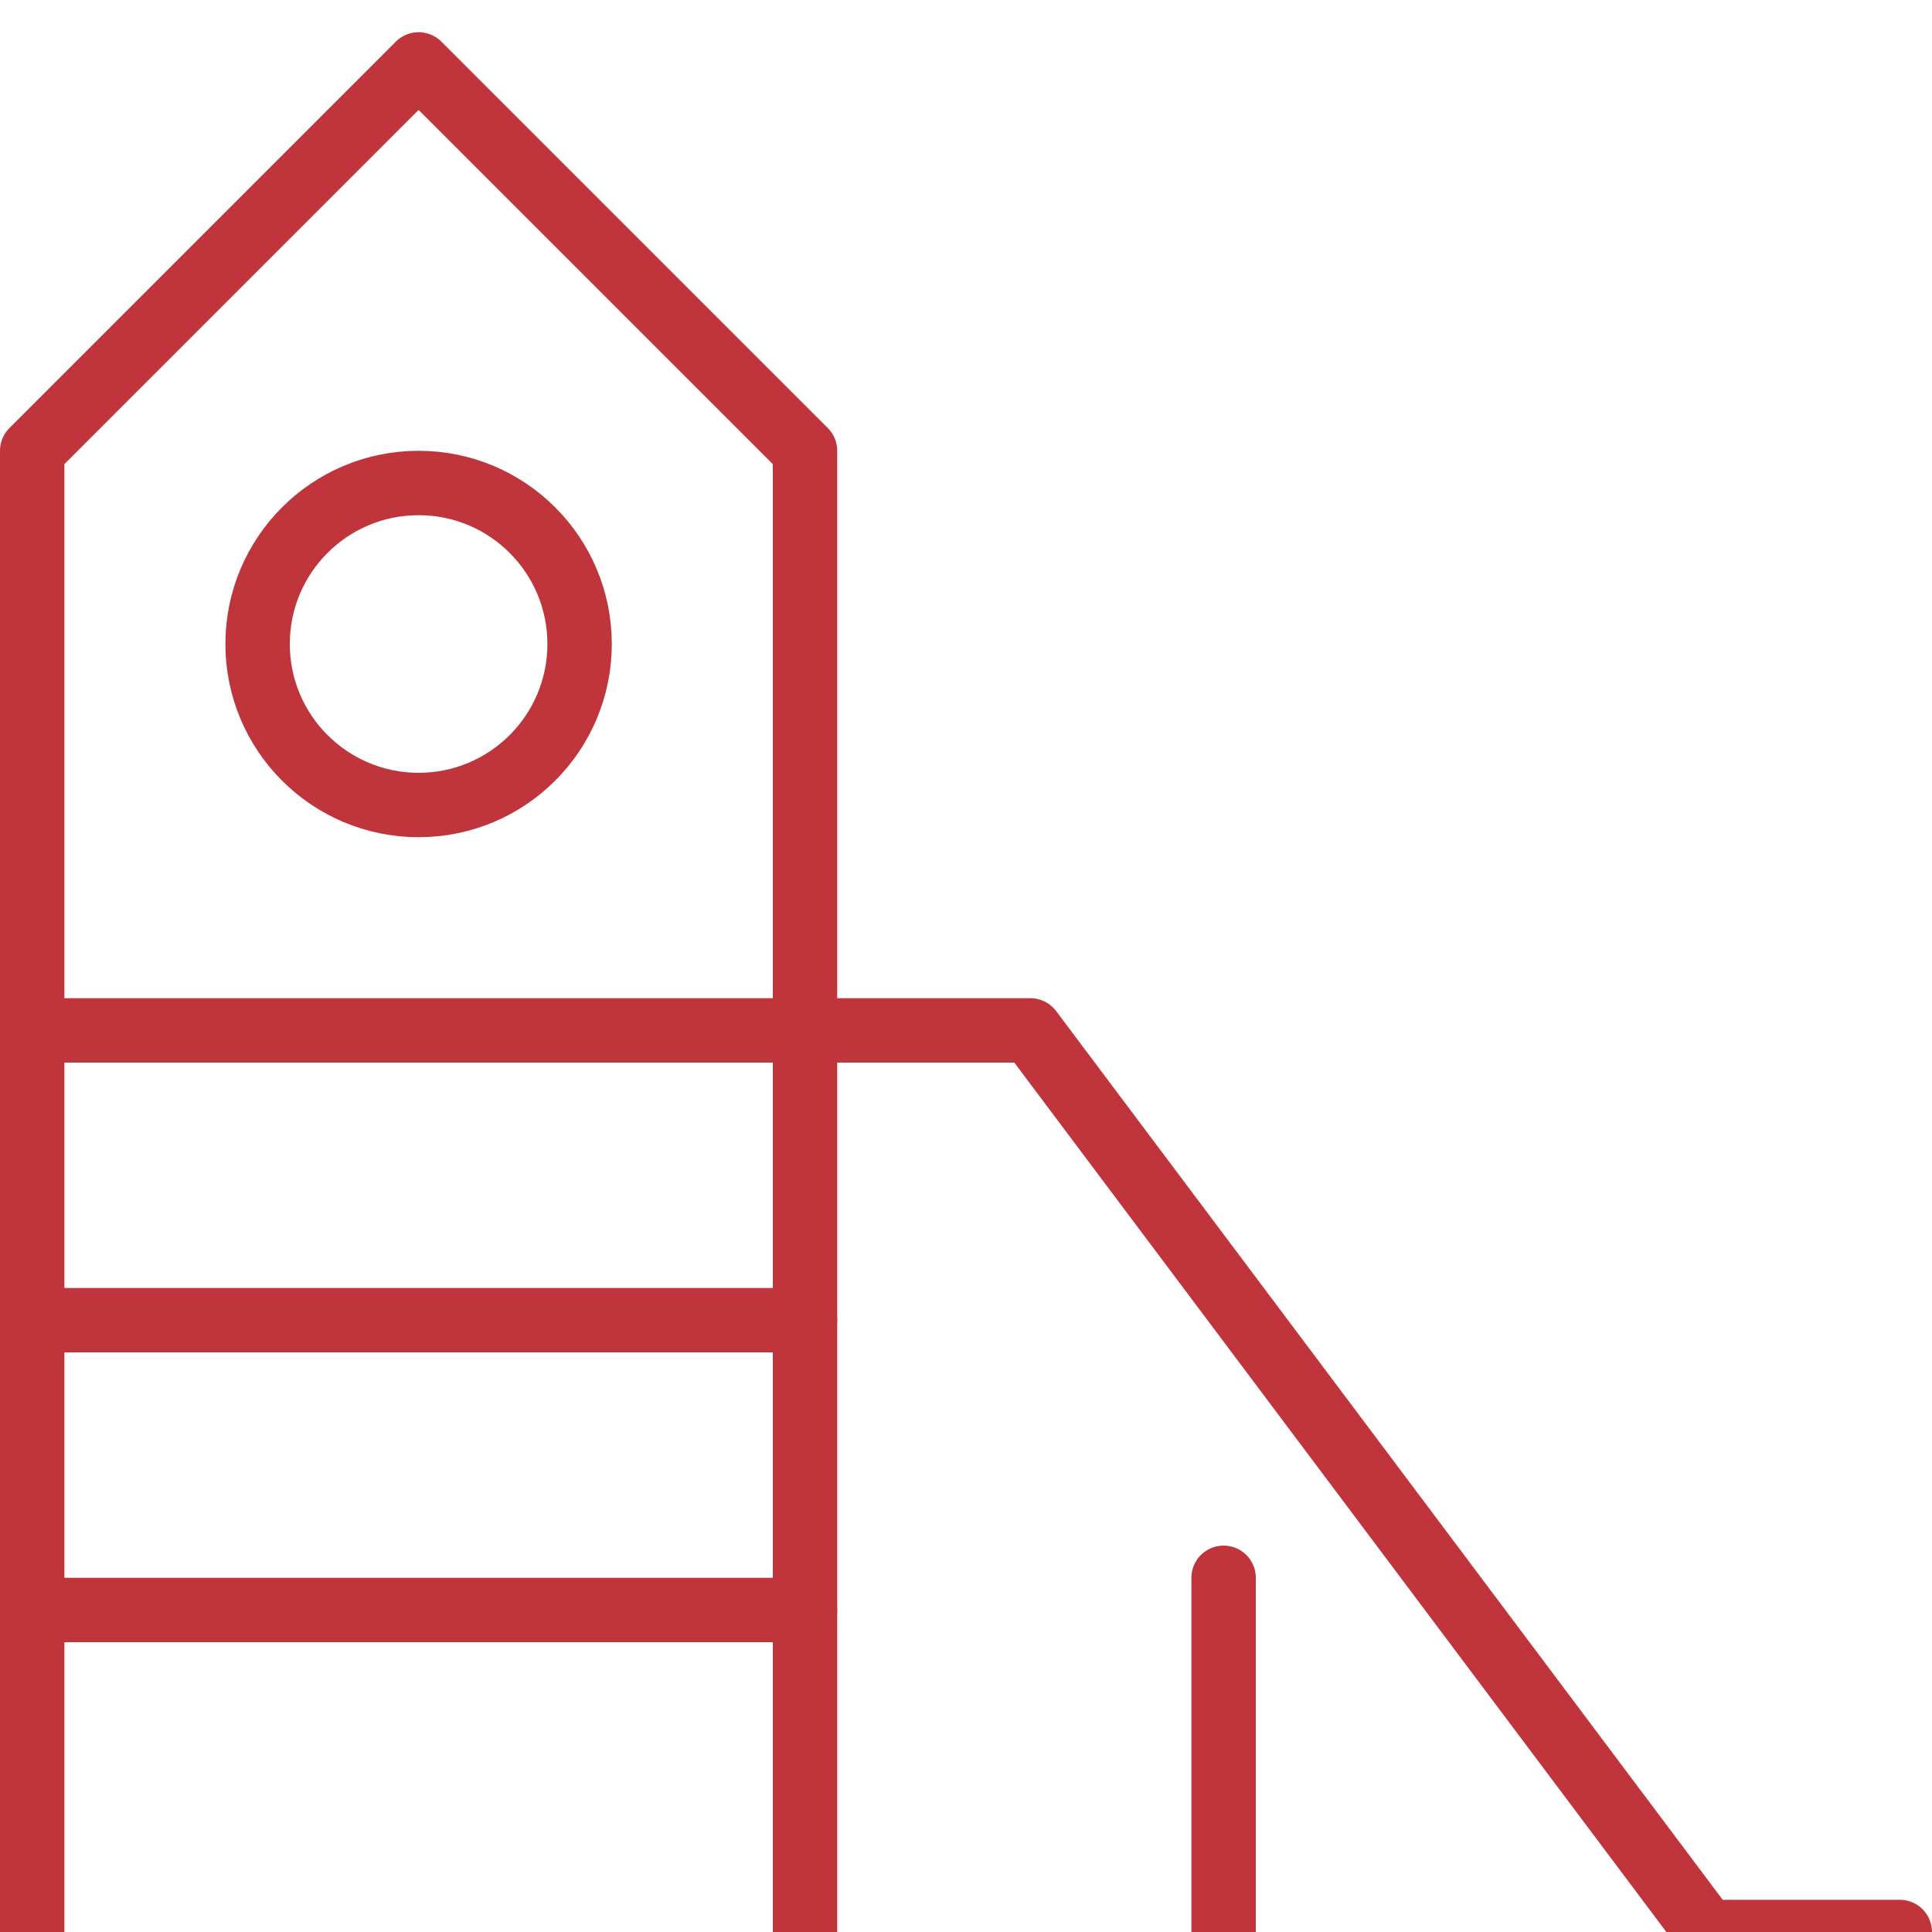
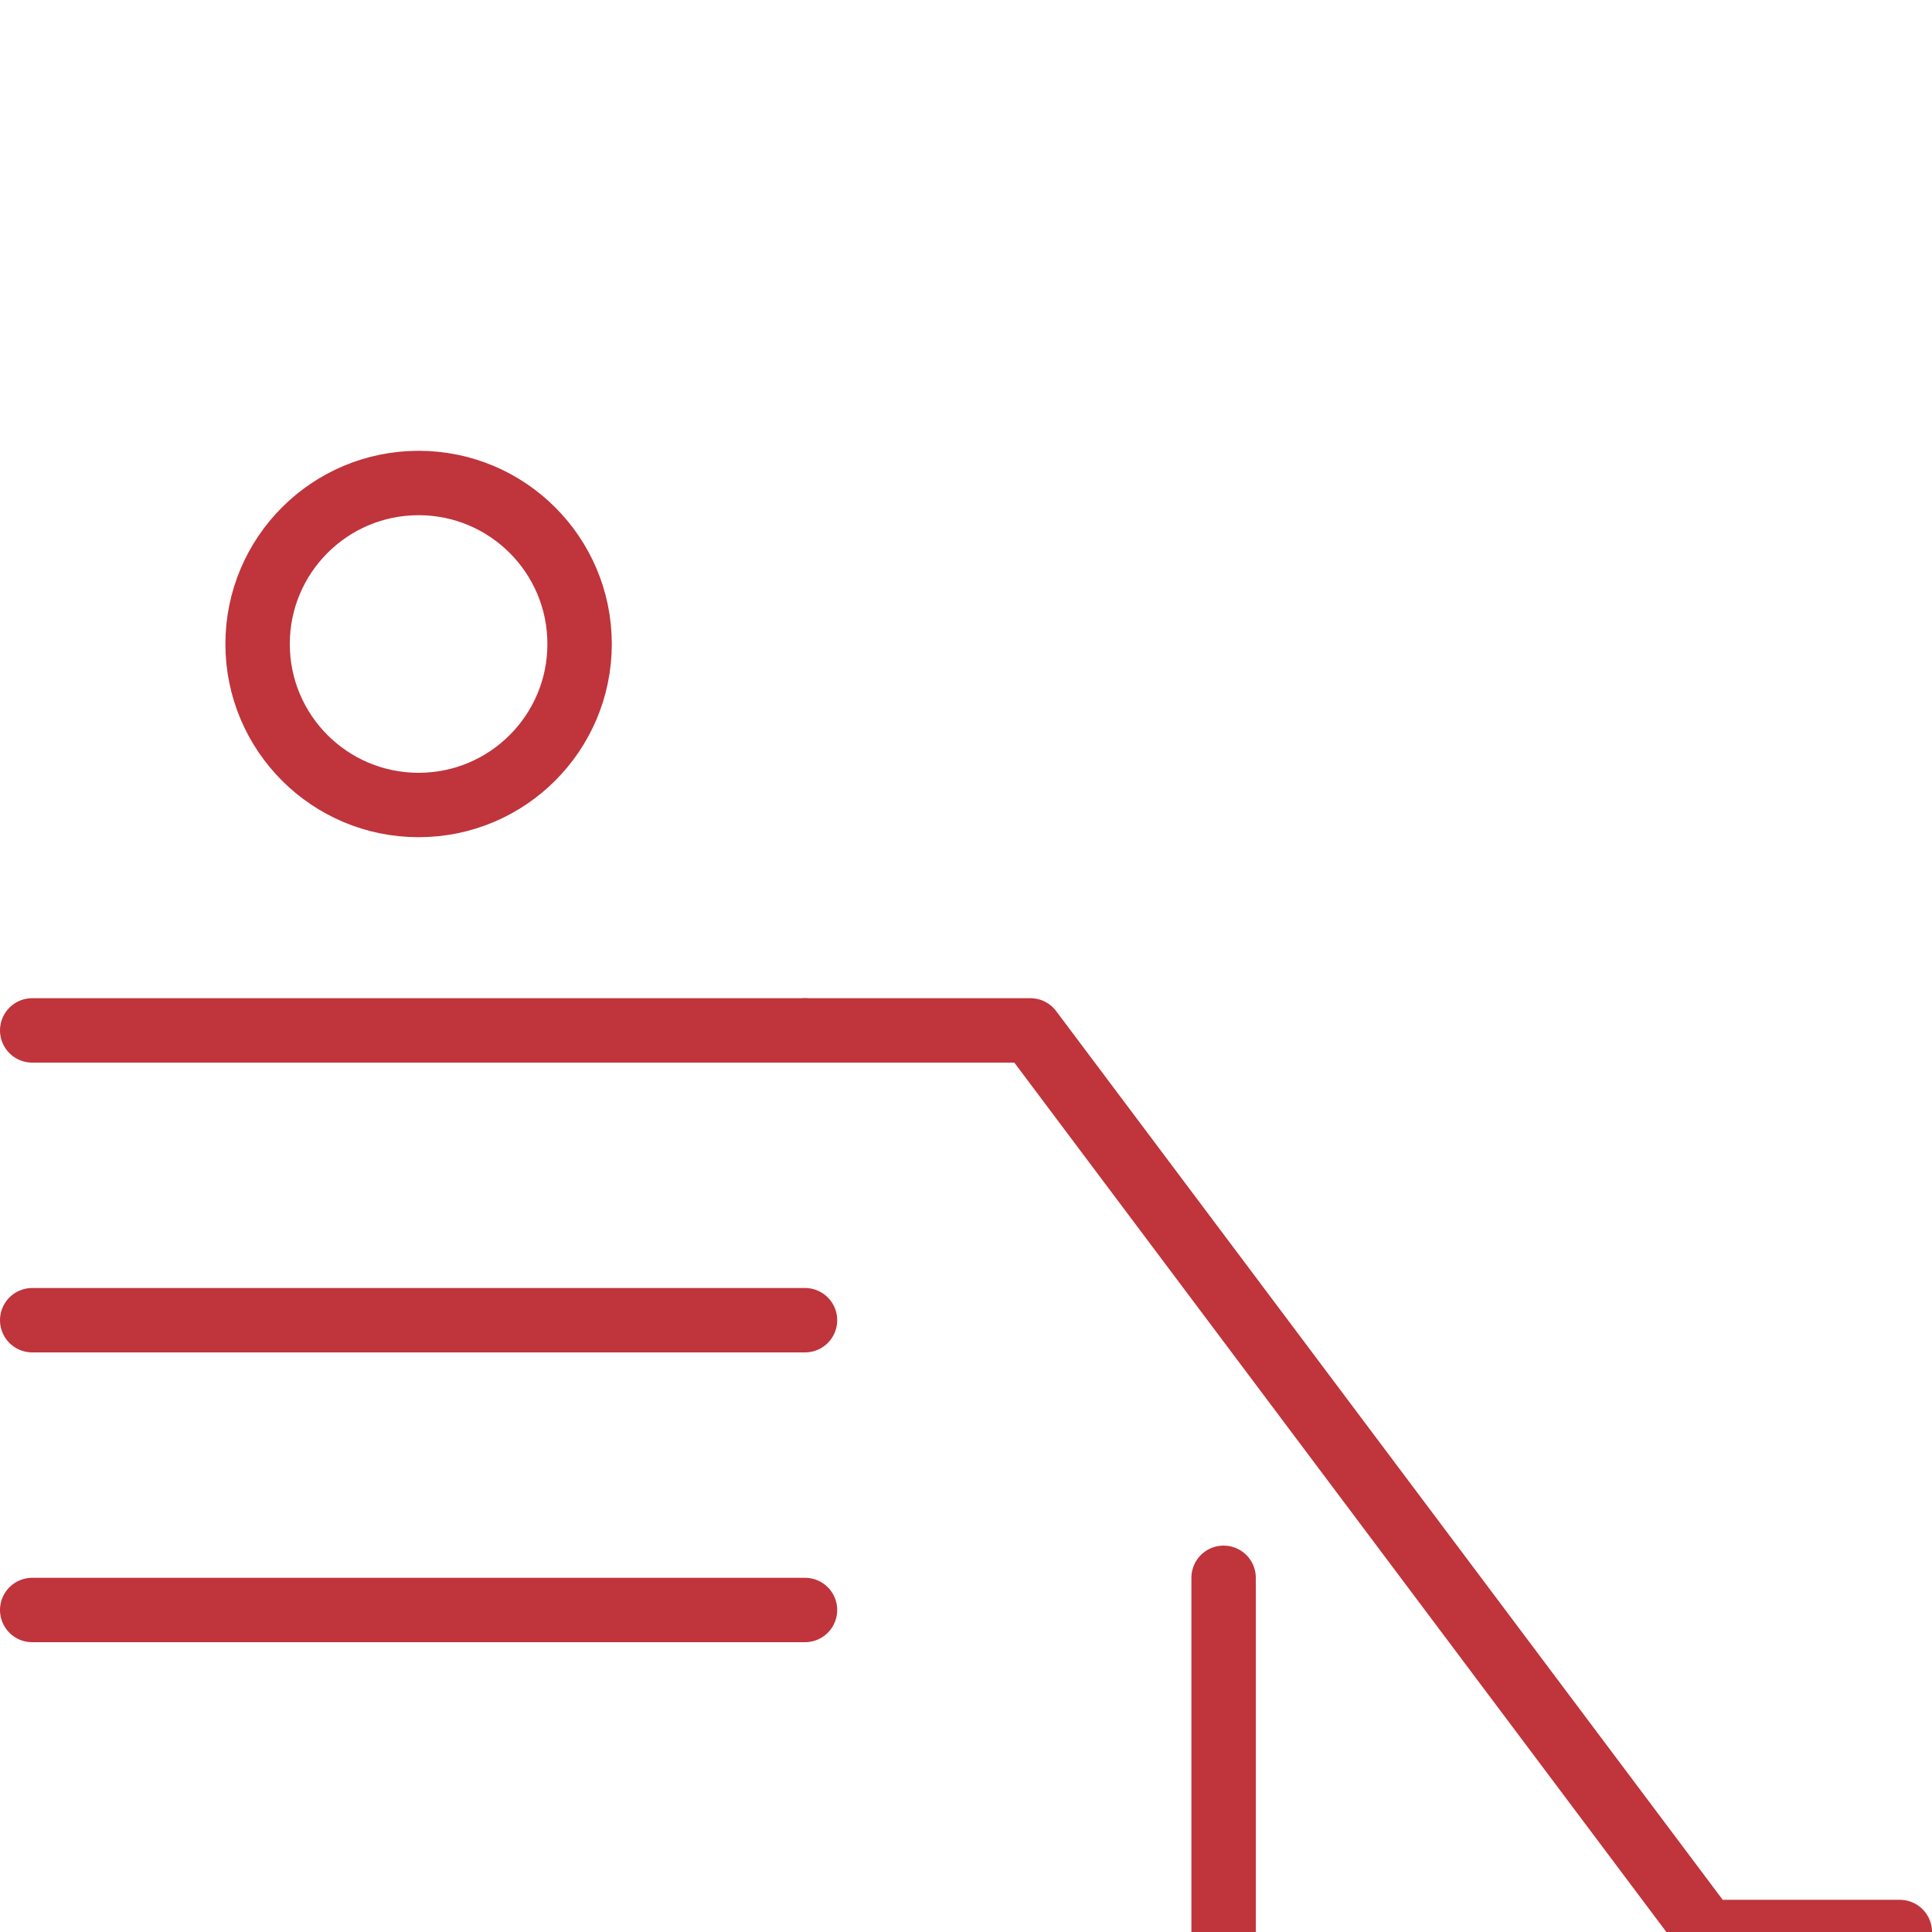
<svg xmlns="http://www.w3.org/2000/svg" width="60px" height="60px" viewBox="0 0 60 60" version="1.1">
  <title>Icons/icons-childrensplayarea</title>
  <desc>Created with Sketch.</desc>
  <g id="Icons/icons-childrensplayarea" stroke="none" stroke-width="1" fill="none" fill-rule="evenodd" stroke-linecap="round" stroke-linejoin="round">
    <g id="playground" transform="translate(1, 2)" stroke="#C0343C" stroke-width="2">
      <polyline id="Path" points="24 30 31 30 52 58 58 58" />
      <path d="M37,47 L37,58" id="Path" />
      <circle id="Oval" cx="12" cy="18" r="5" />
-       <polyline id="Path" points="0 58 0 12 12 0 24 12 24 58" />
      <path d="M0,30 L24,30" id="Path" />
      <path d="M0,39 L24,39" id="Path" />
      <path d="M0,48 L24,48" id="Path" />
    </g>
  </g>
</svg>